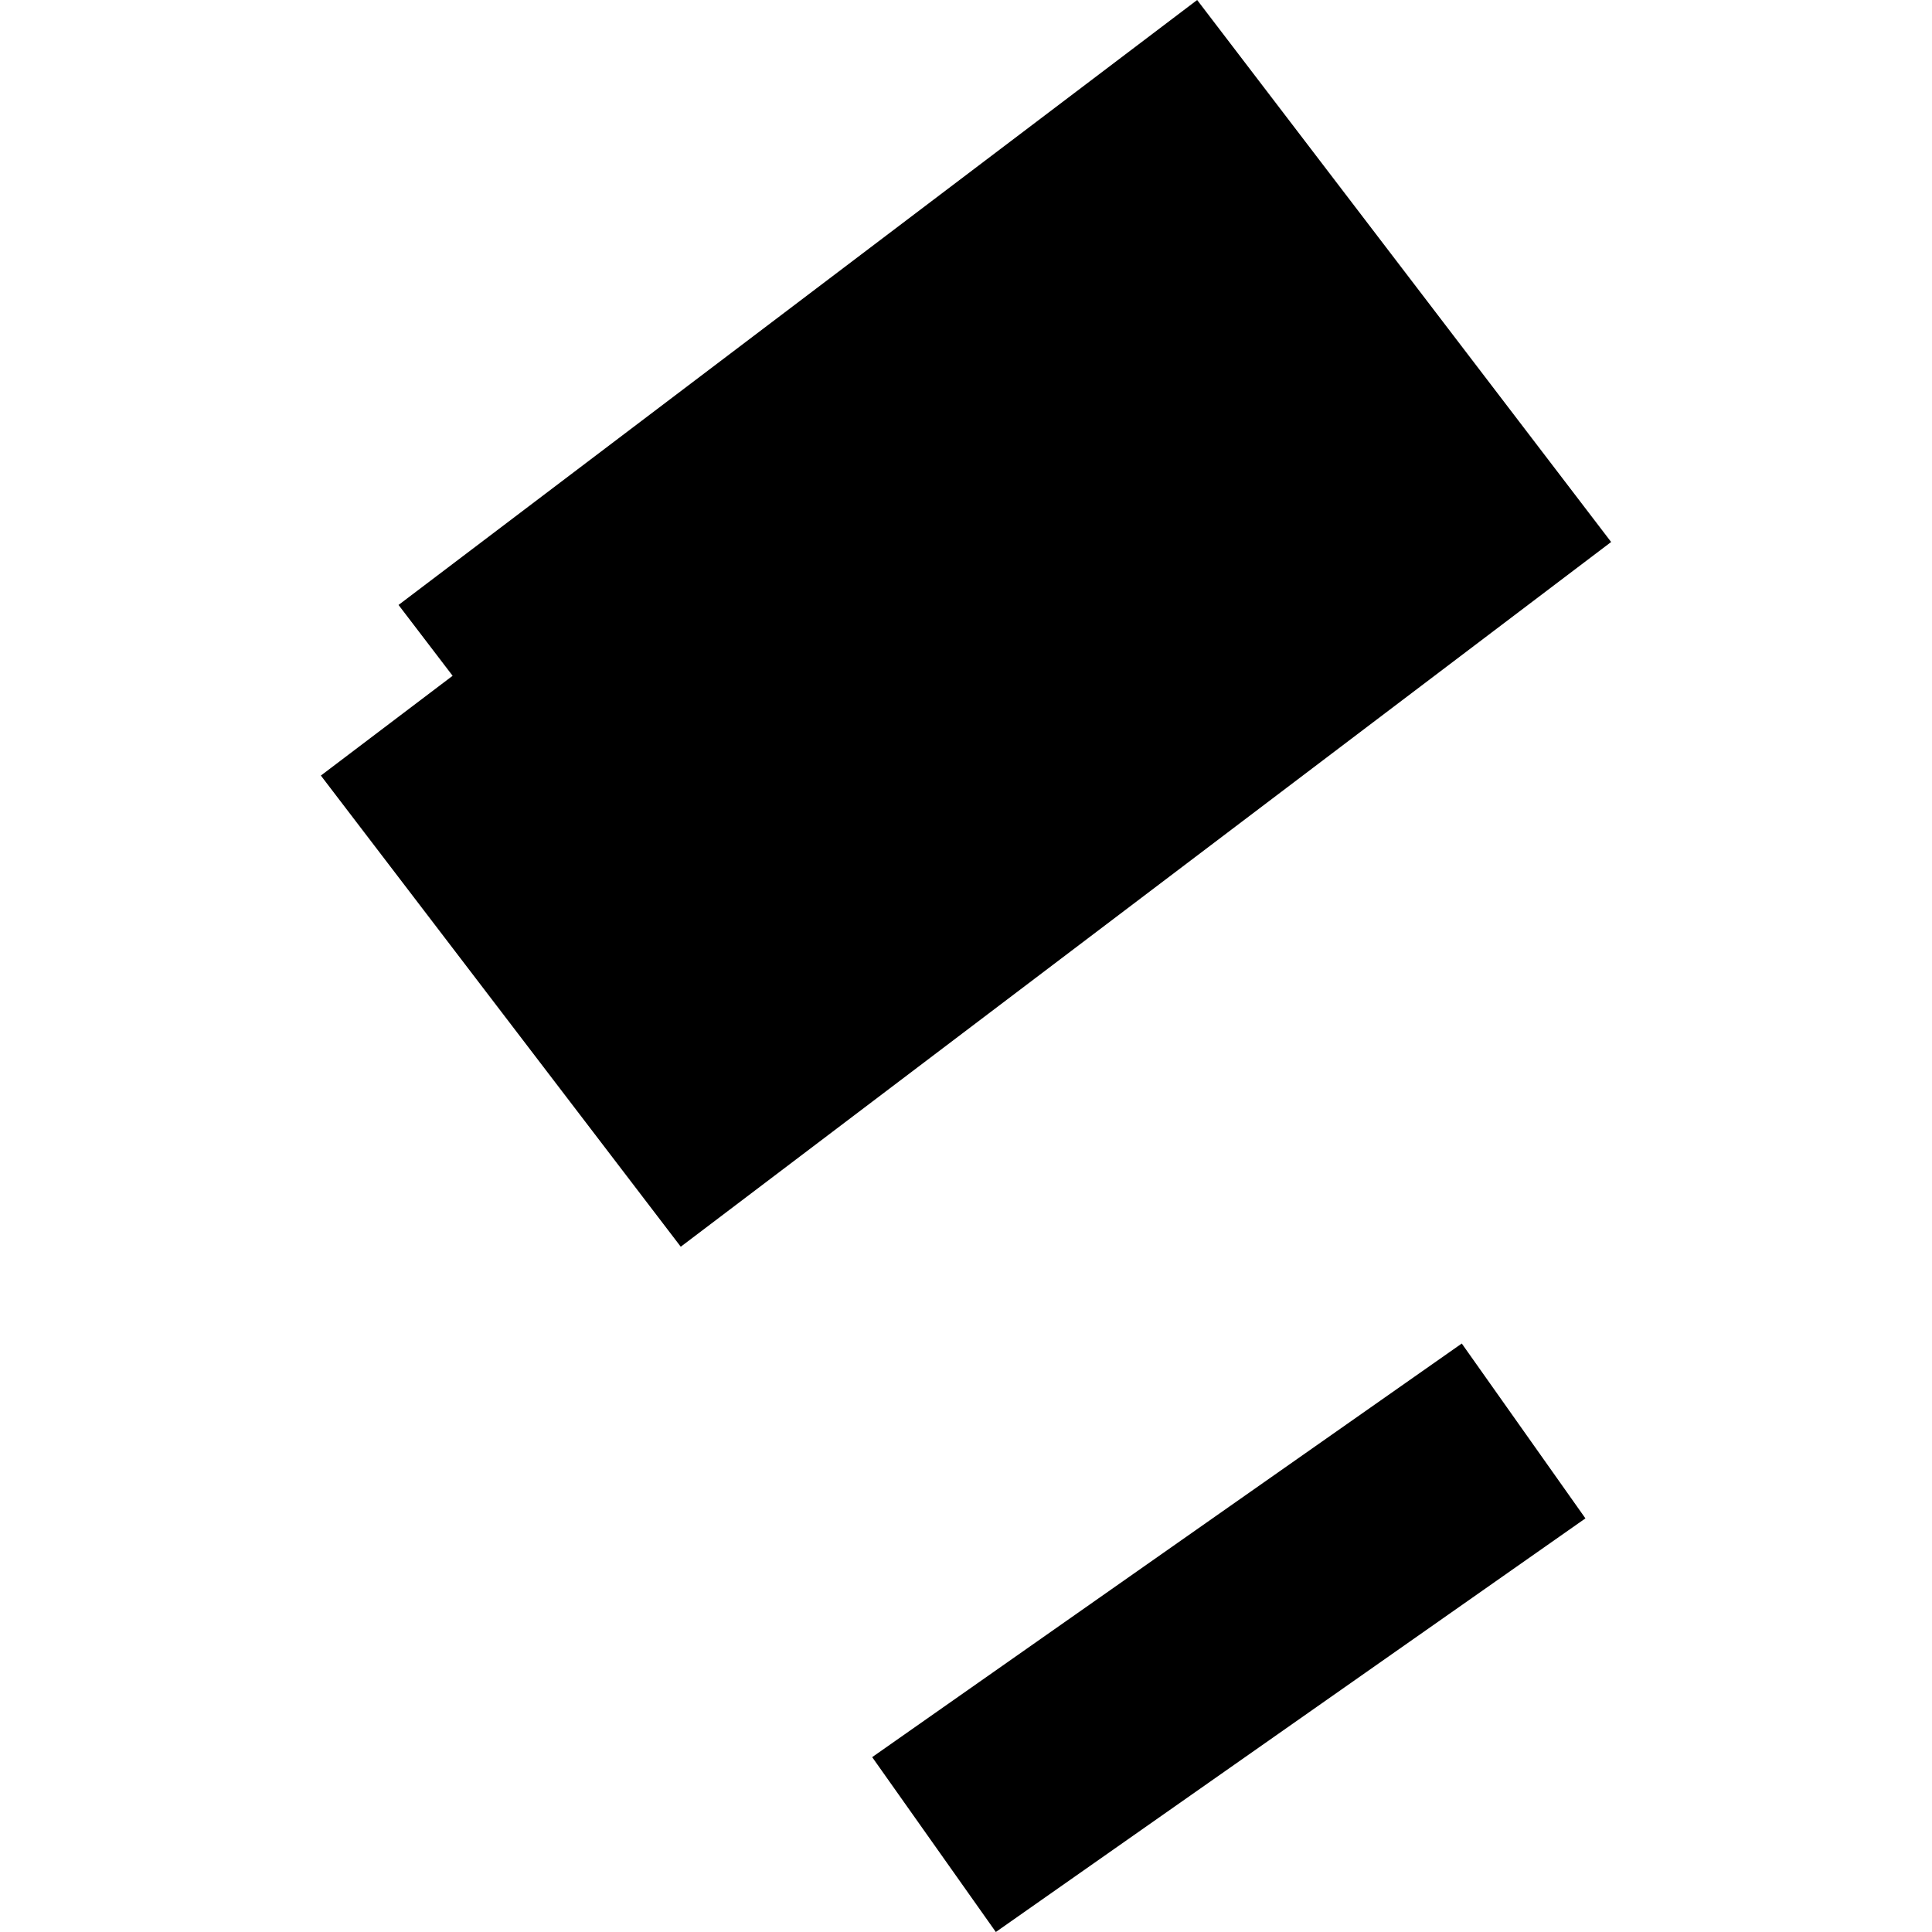
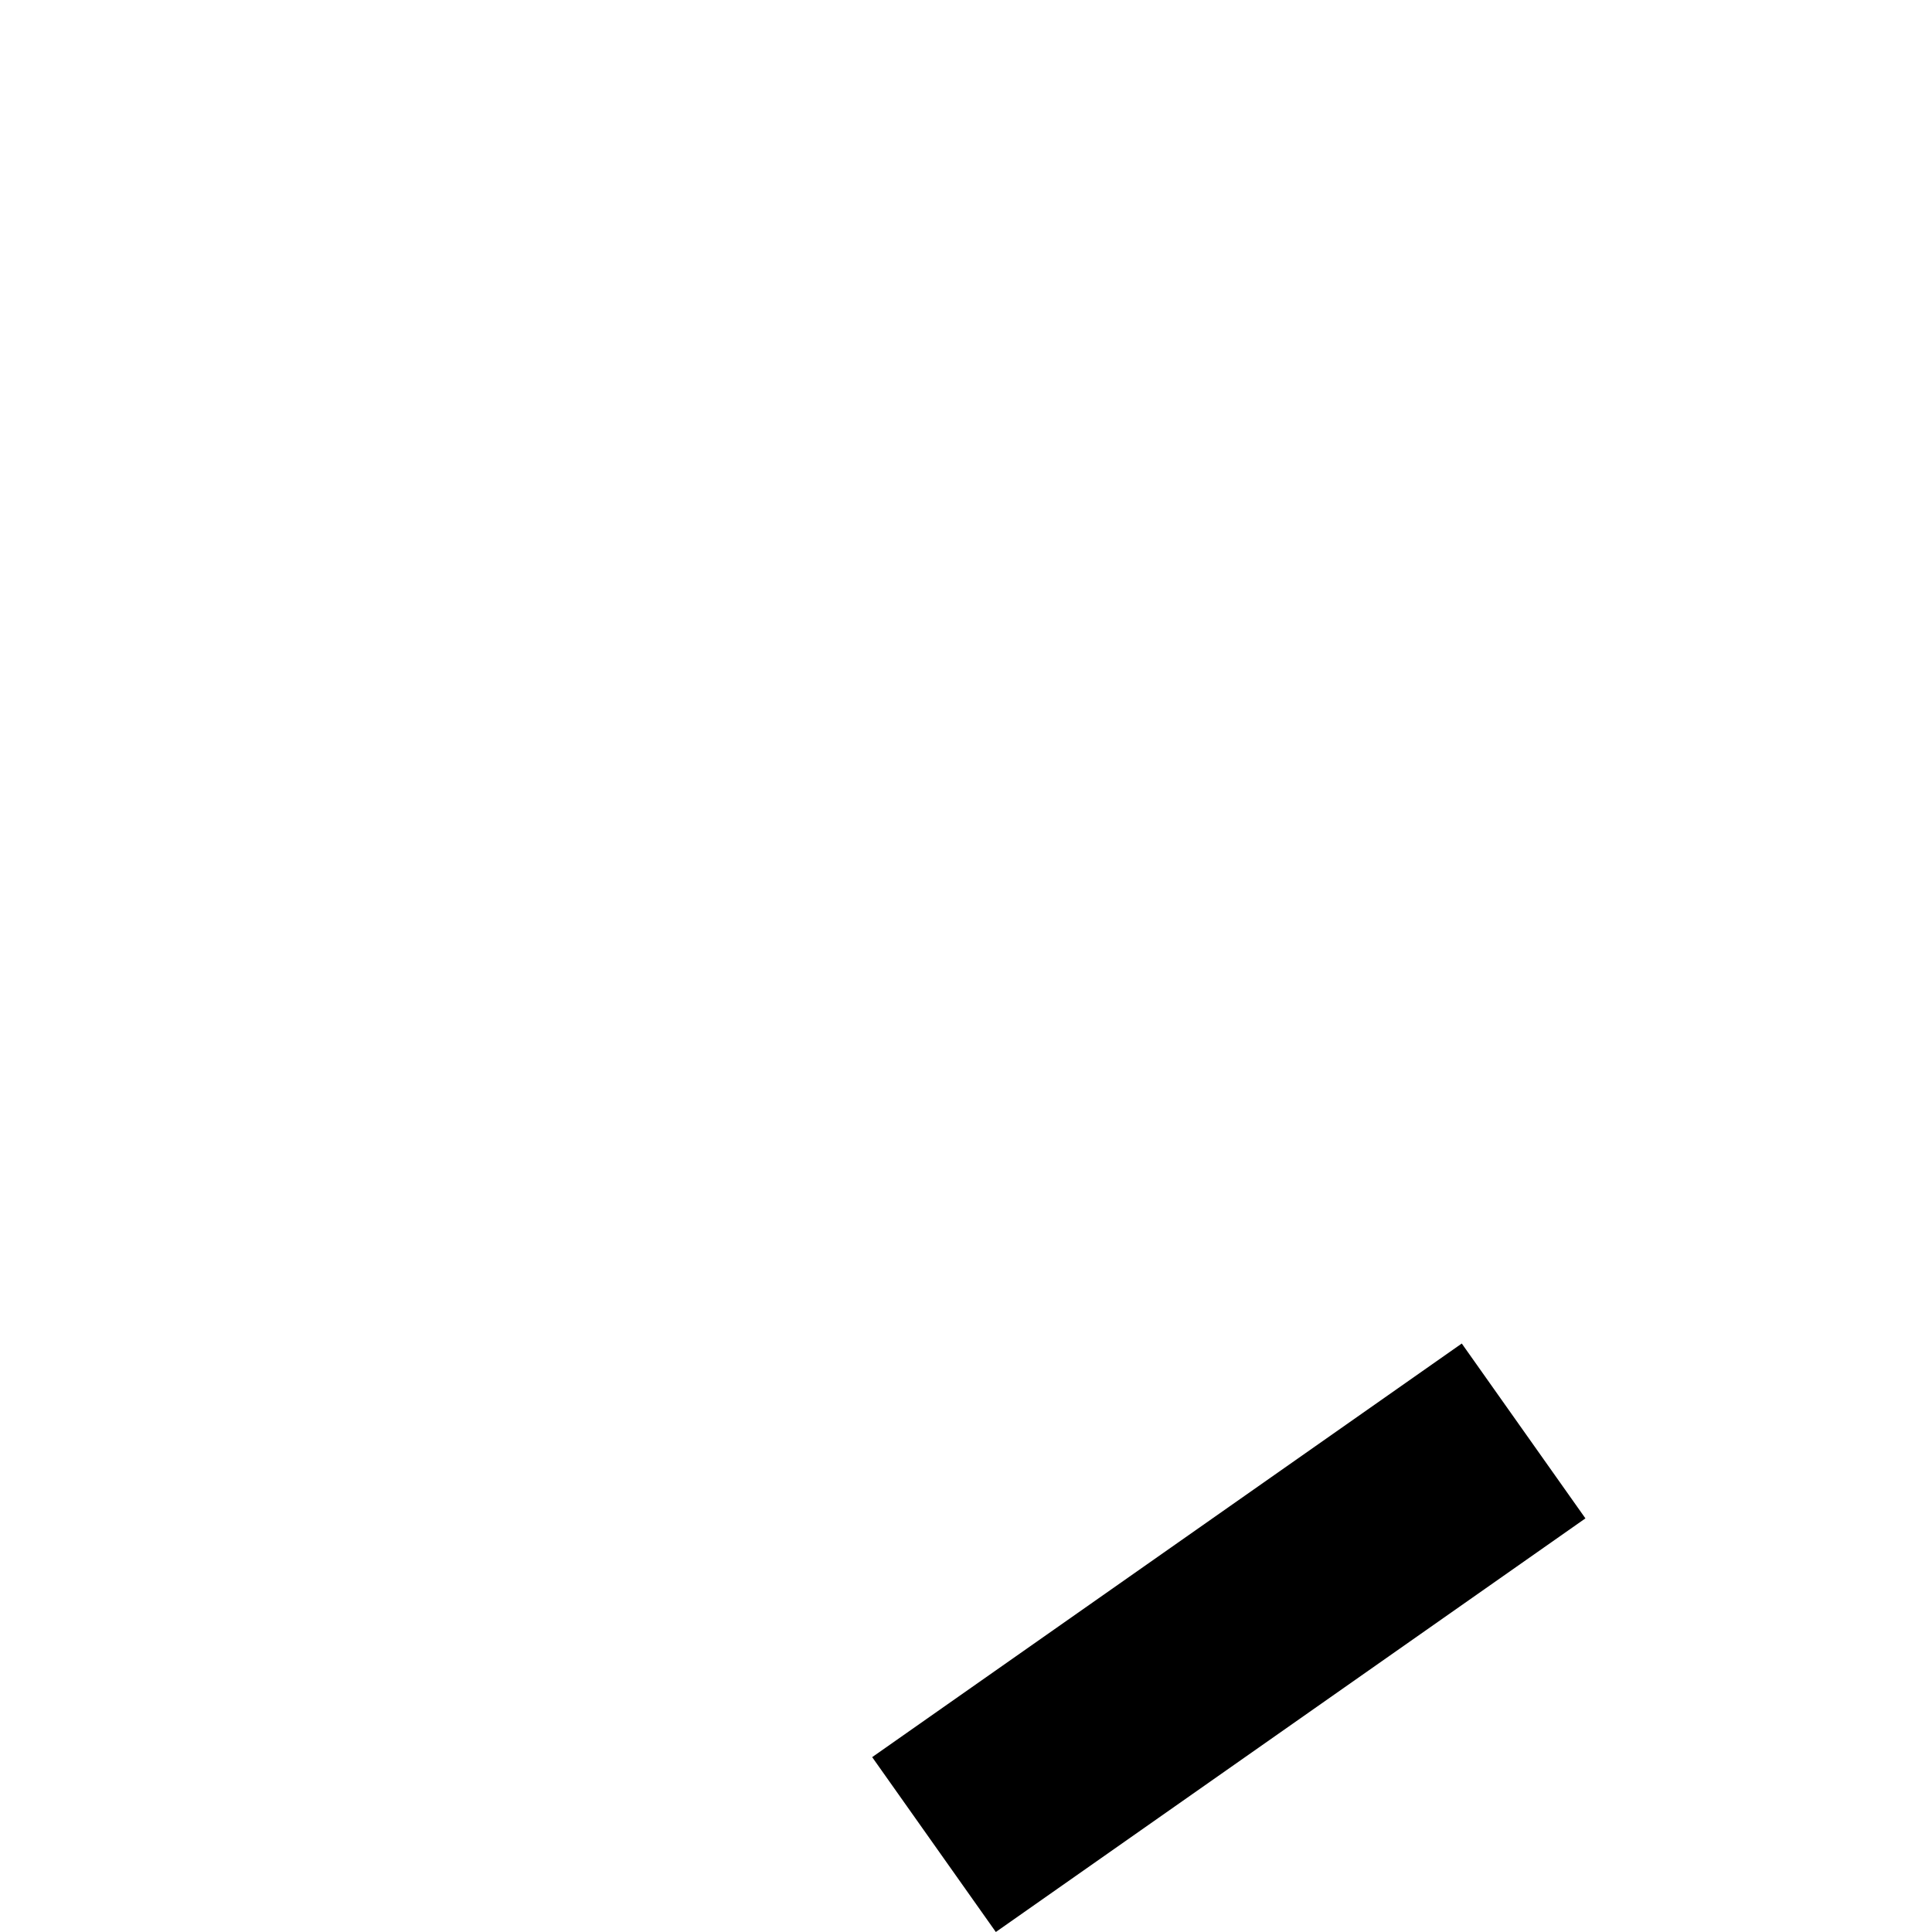
<svg xmlns="http://www.w3.org/2000/svg" height="288pt" version="1.1" viewBox="0 0 288 288" width="288pt">
  <defs>
    <style type="text/css">
*{stroke-linecap:butt;stroke-linejoin:round;}
  </style>
  </defs>
  <g id="figure_1">
    <g id="patch_1">
      <path d="M 0 288  L 288 288  L 288 0  L 0 0  z " style="fill:none;opacity:0;" />
    </g>
    <g id="axes_1">
      <g id="PatchCollection_1">
        <path clip-path="url(#p18c5bab6b6)" d="M 130.014 261.933  L 148.447 288  L 236.337 226.342  L 217.904 200.275  L 130.014 261.933  " />
-         <path clip-path="url(#p18c5bab6b6)" d="M 59.409 90.179  L 67.471 100.739  L 47.831 115.612  L 101.48 185.847  L 240.169 80.795  L 178.458 0  L 59.409 90.179  " />
      </g>
    </g>
  </g>
  <defs>
    <clipPath id="p18c5bab6b6">
      <rect height="288" width="192.338" x="47.831" y="0" />
    </clipPath>
  </defs>
</svg>